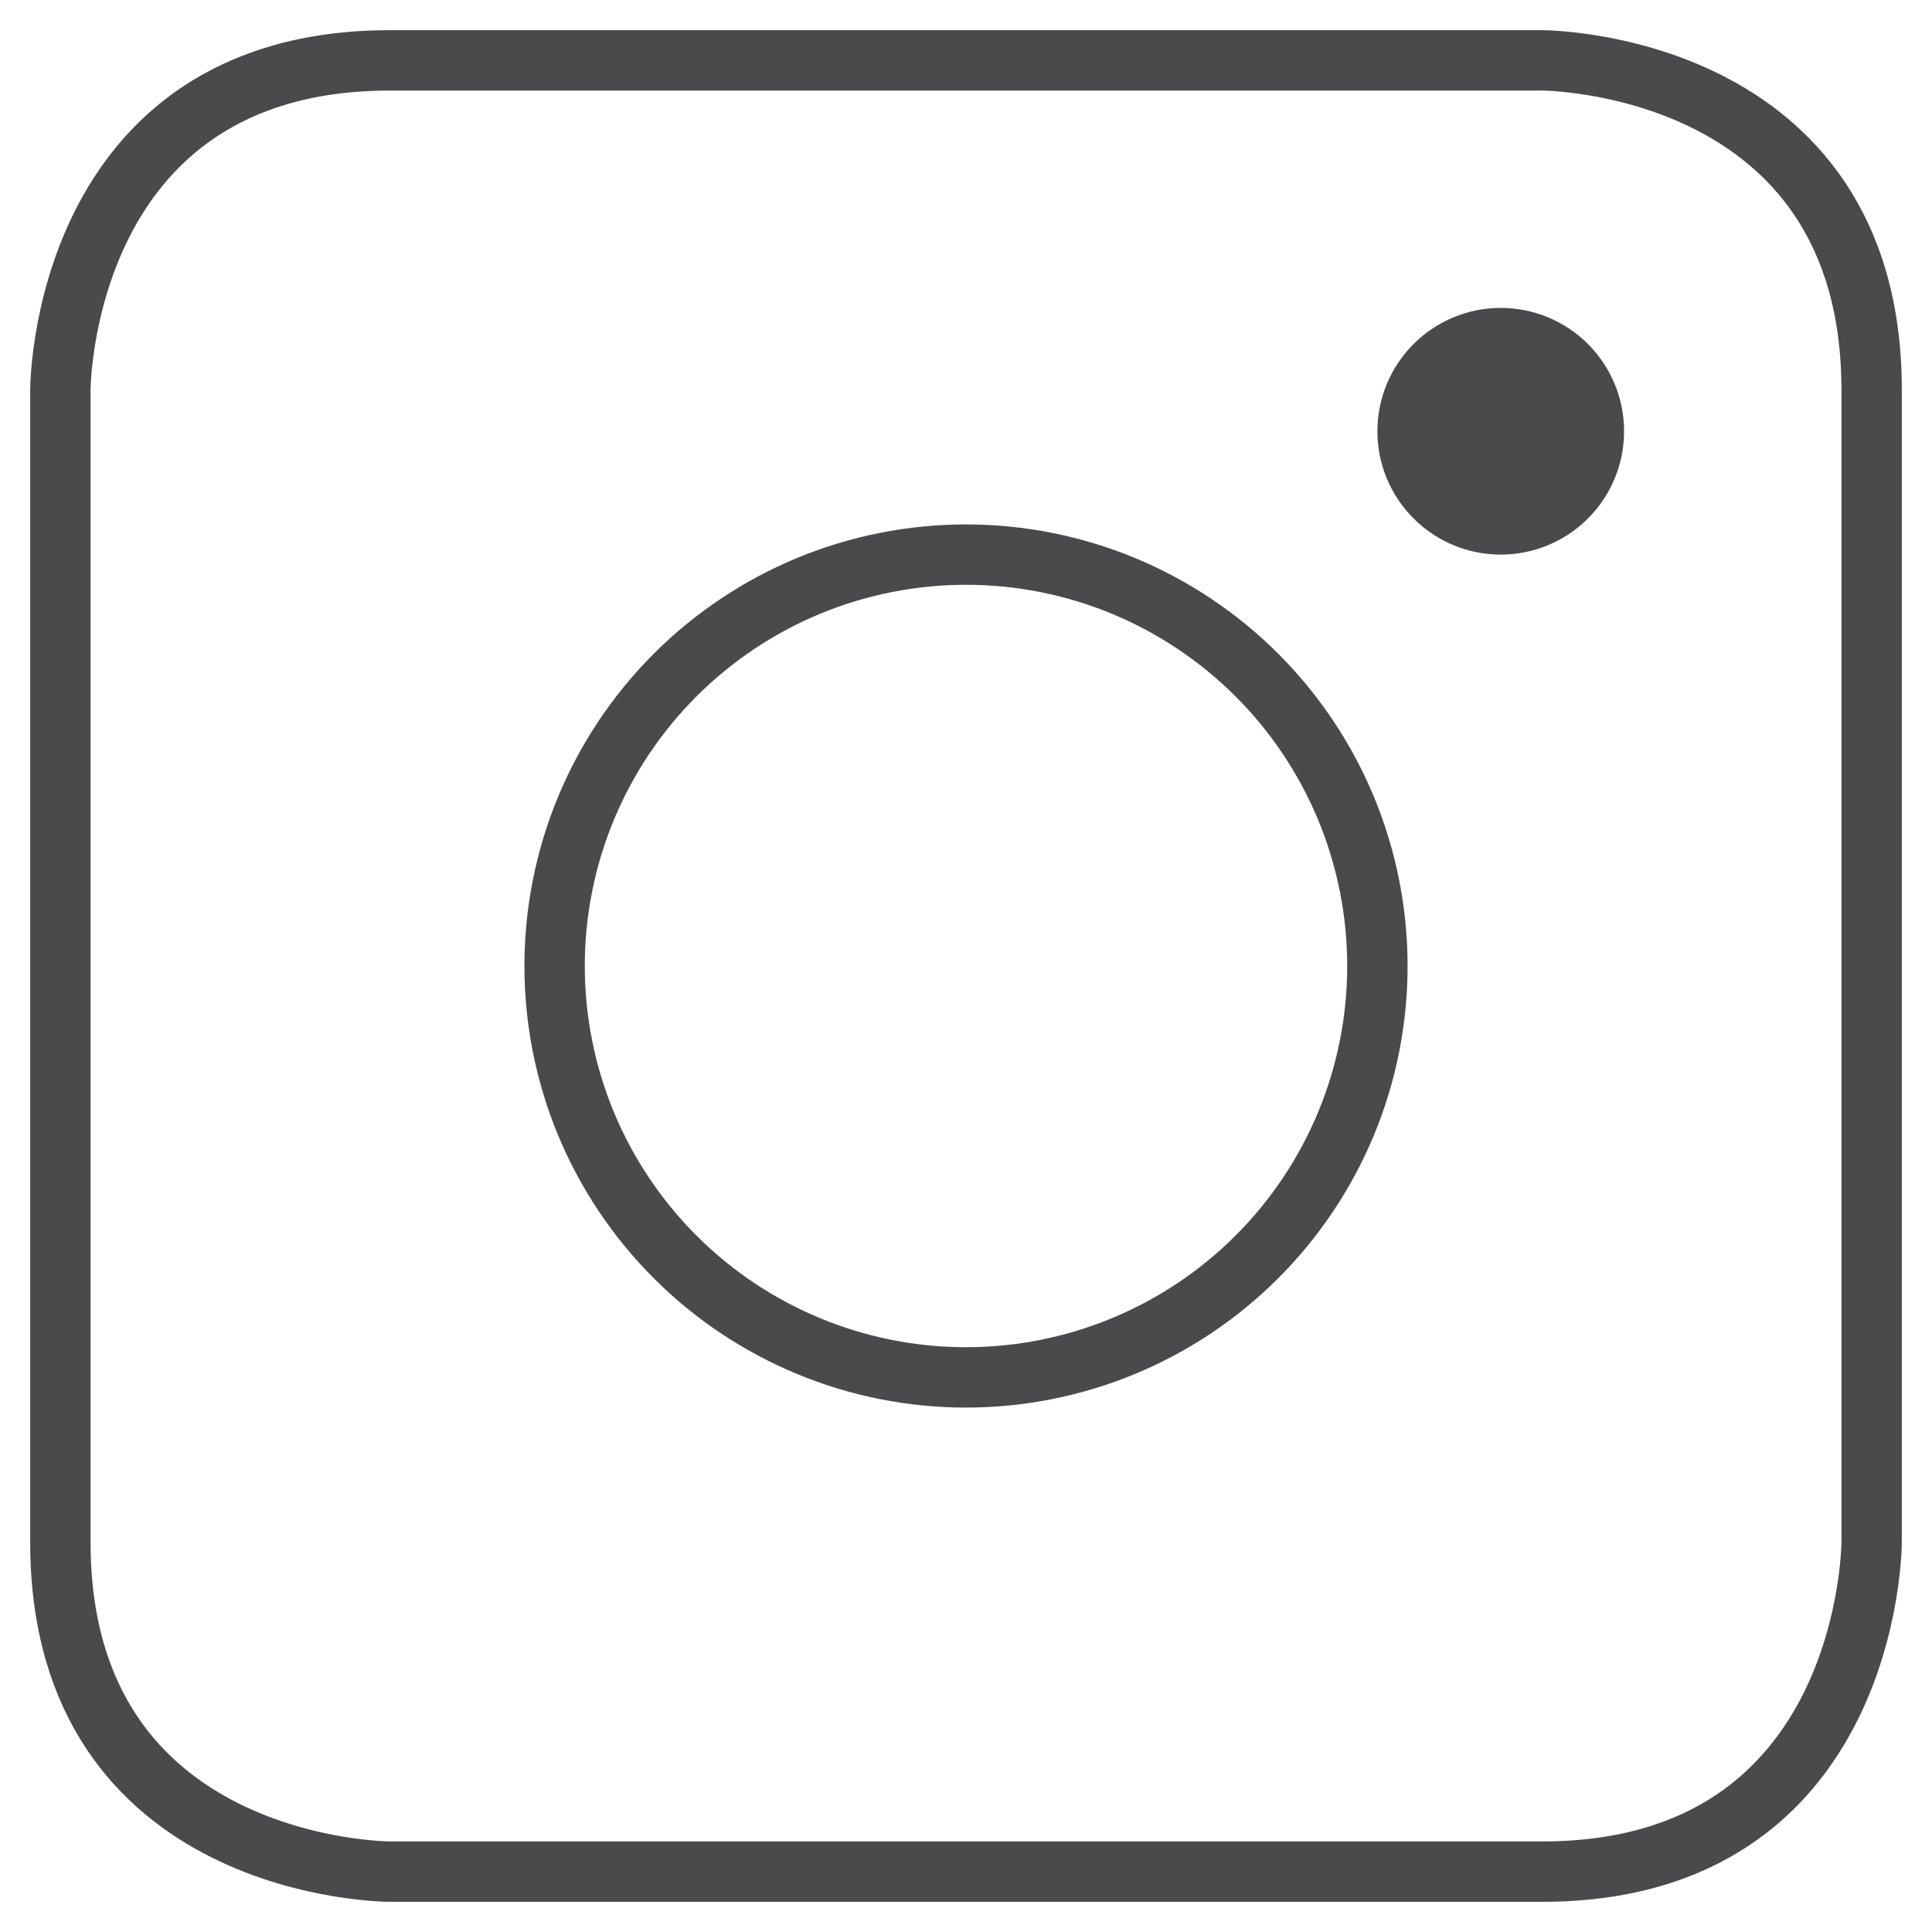
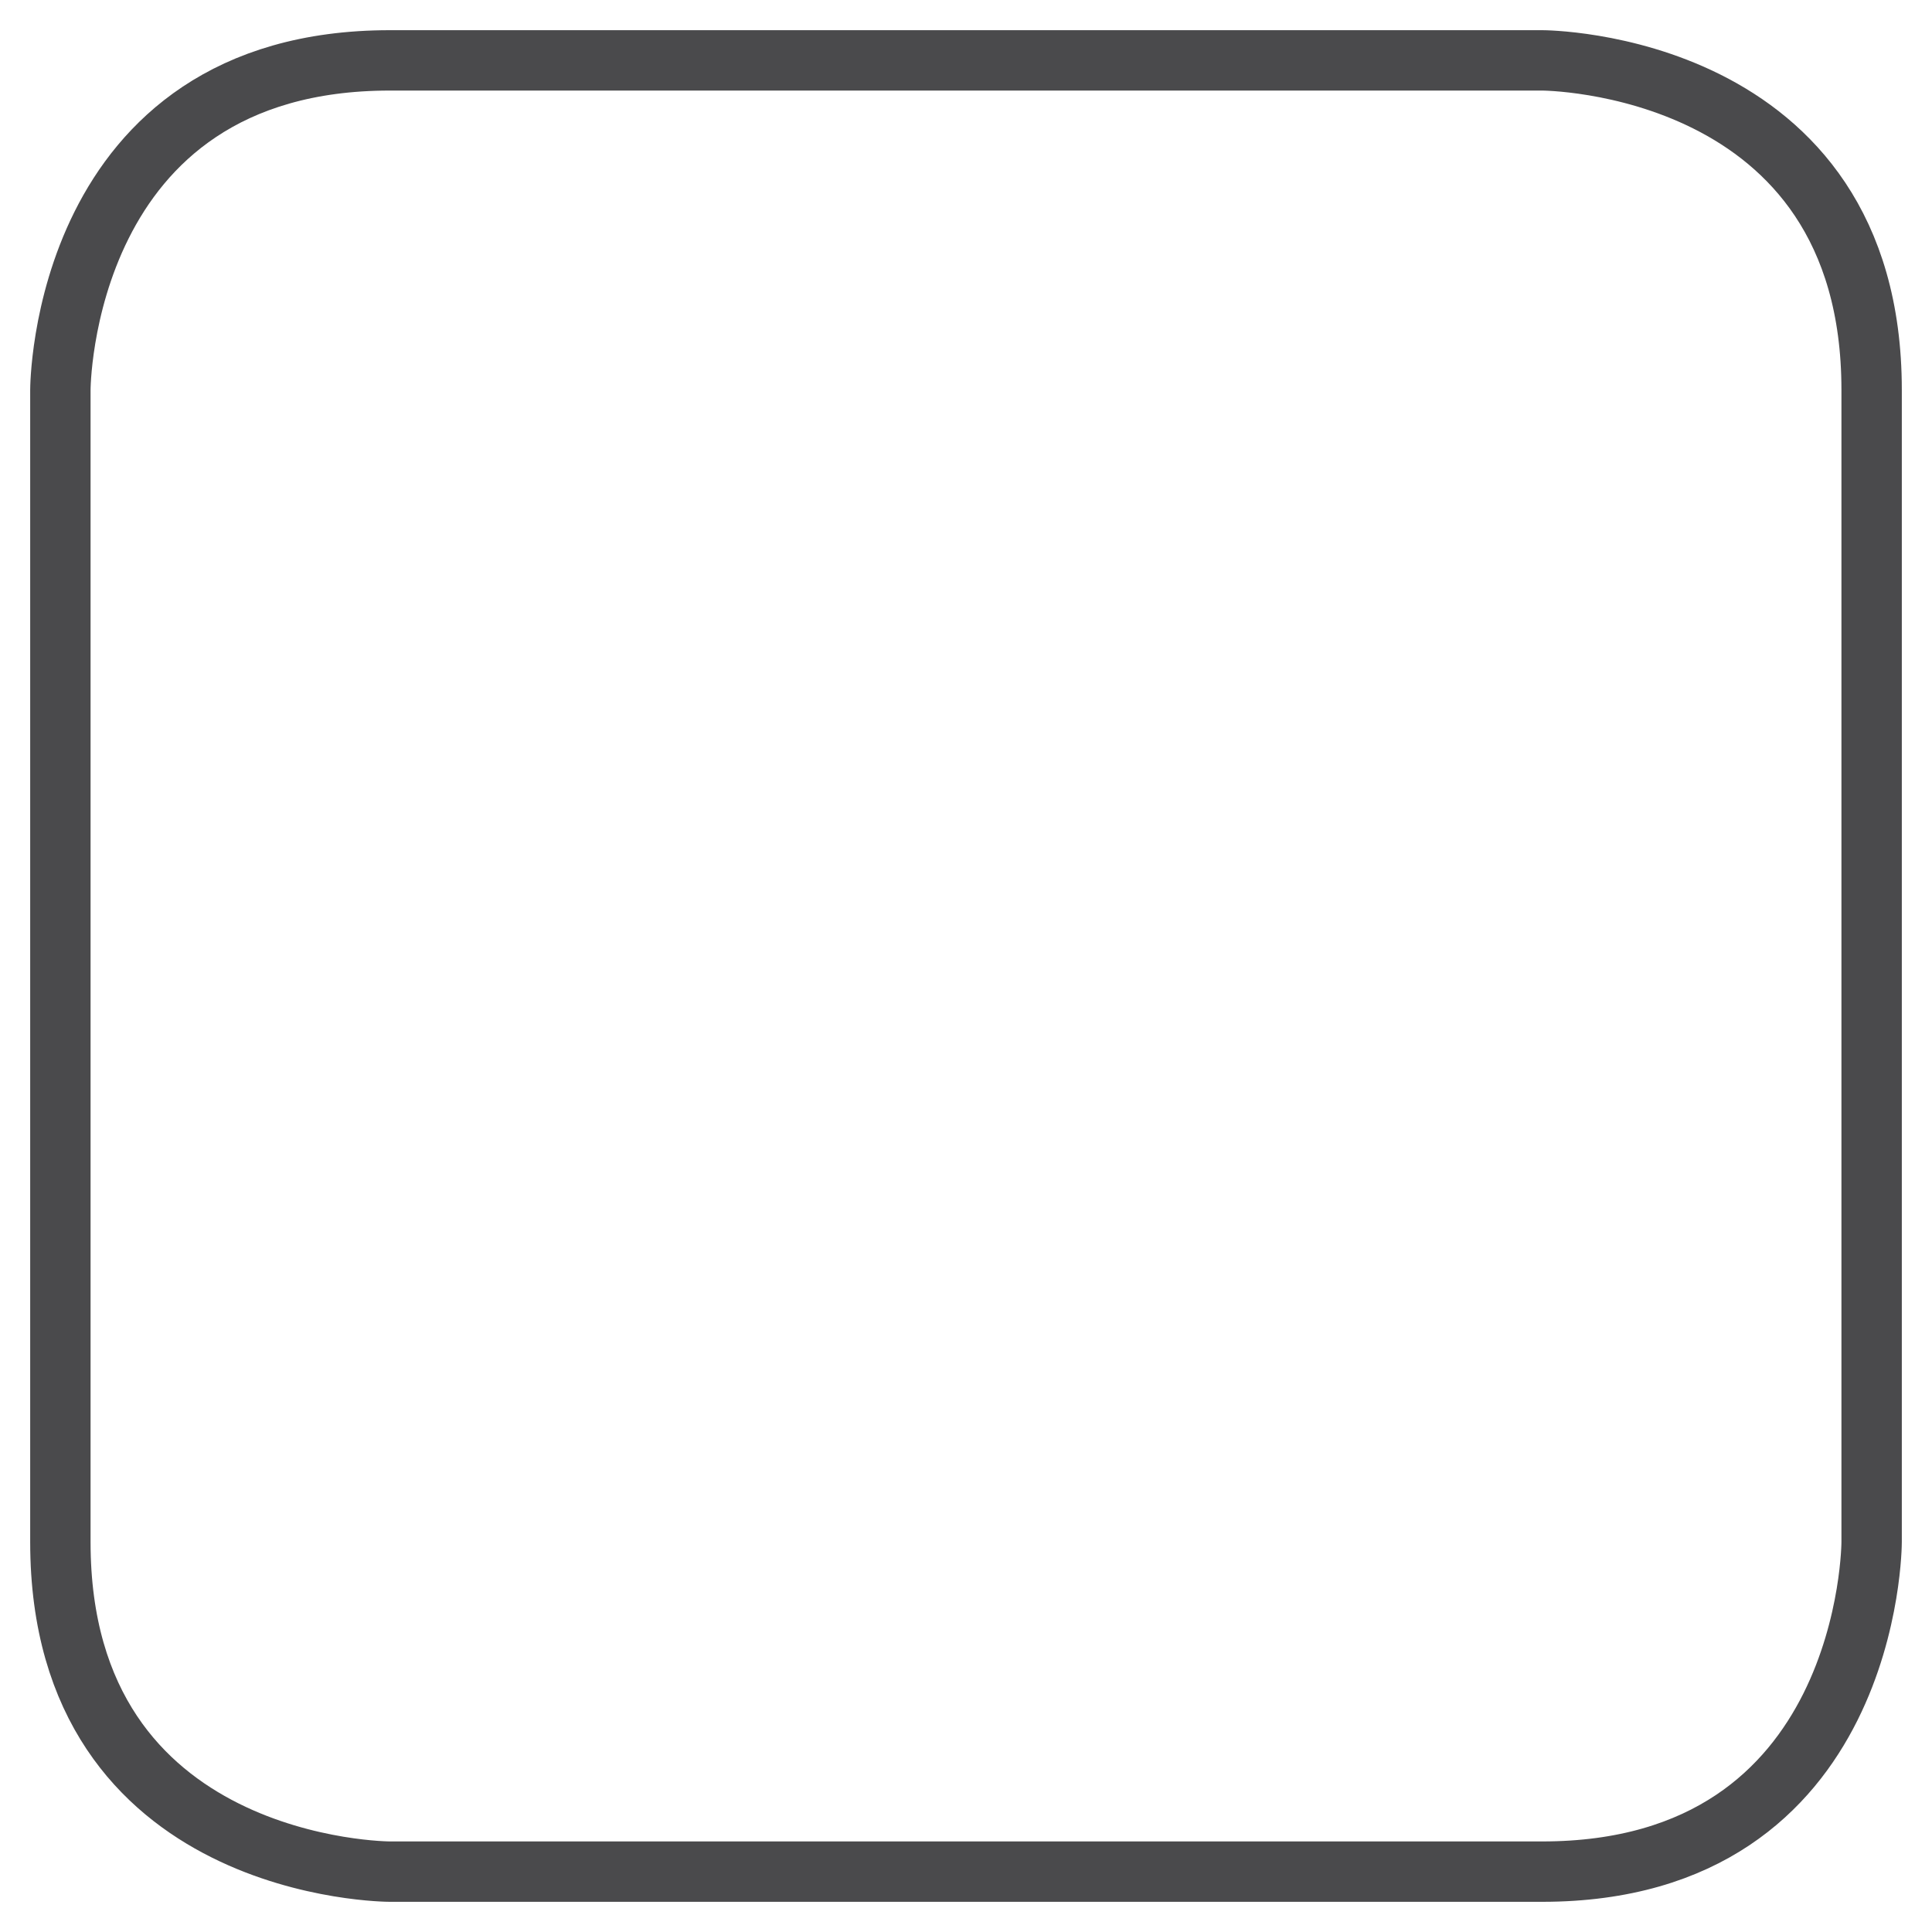
<svg xmlns="http://www.w3.org/2000/svg" width="32" height="32" viewBox="0 0 32 32" fill="none">
  <g id="Instagram">
    <path id="Vector" d="M6.457 1H25.543C25.543 1 31 1 31 6.457V25.543C31 25.543 31 31 25.543 31H6.457C6.457 31 1 31 1 25.543V6.457C1 6.457 1 1 6.457 1Z" stroke="#4A4A4C" stroke-miterlimit="10" />
-     <path id="Vector_2" d="M9.186 16C9.186 16.895 9.362 17.781 9.704 18.608C10.047 19.434 10.549 20.186 11.182 20.818C11.814 21.451 12.566 21.953 13.392 22.295C14.219 22.638 15.105 22.814 16 22.814C16.895 22.814 17.781 22.638 18.608 22.295C19.434 21.953 20.186 21.451 20.818 20.818C21.451 20.186 21.953 19.434 22.296 18.608C22.638 17.781 22.814 16.895 22.814 16C22.814 15.105 22.638 14.219 22.296 13.392C21.953 12.565 21.451 11.814 20.818 11.181C20.186 10.549 19.434 10.047 18.608 9.704C17.781 9.362 16.895 9.186 16 9.186C15.105 9.186 14.219 9.362 13.392 9.704C12.566 10.047 11.814 10.549 11.182 11.181C10.549 11.814 10.047 12.565 9.704 13.392C9.362 14.219 9.186 15.105 9.186 16Z" stroke="#4A4A4C" stroke-miterlimit="10" />
-     <path id="Vector_3" d="M22.814 7.143C22.814 7.685 23.029 8.204 23.413 8.587C23.796 8.971 24.315 9.186 24.857 9.186C25.399 9.186 25.919 8.971 26.302 8.587C26.685 8.204 26.9 7.685 26.9 7.143C26.9 6.601 26.685 6.082 26.302 5.698C25.919 5.315 25.399 5.1 24.857 5.1C24.315 5.1 23.796 5.315 23.413 5.698C23.029 6.082 22.814 6.601 22.814 7.143Z" fill="#4A4A4C" />
  </g>
</svg>